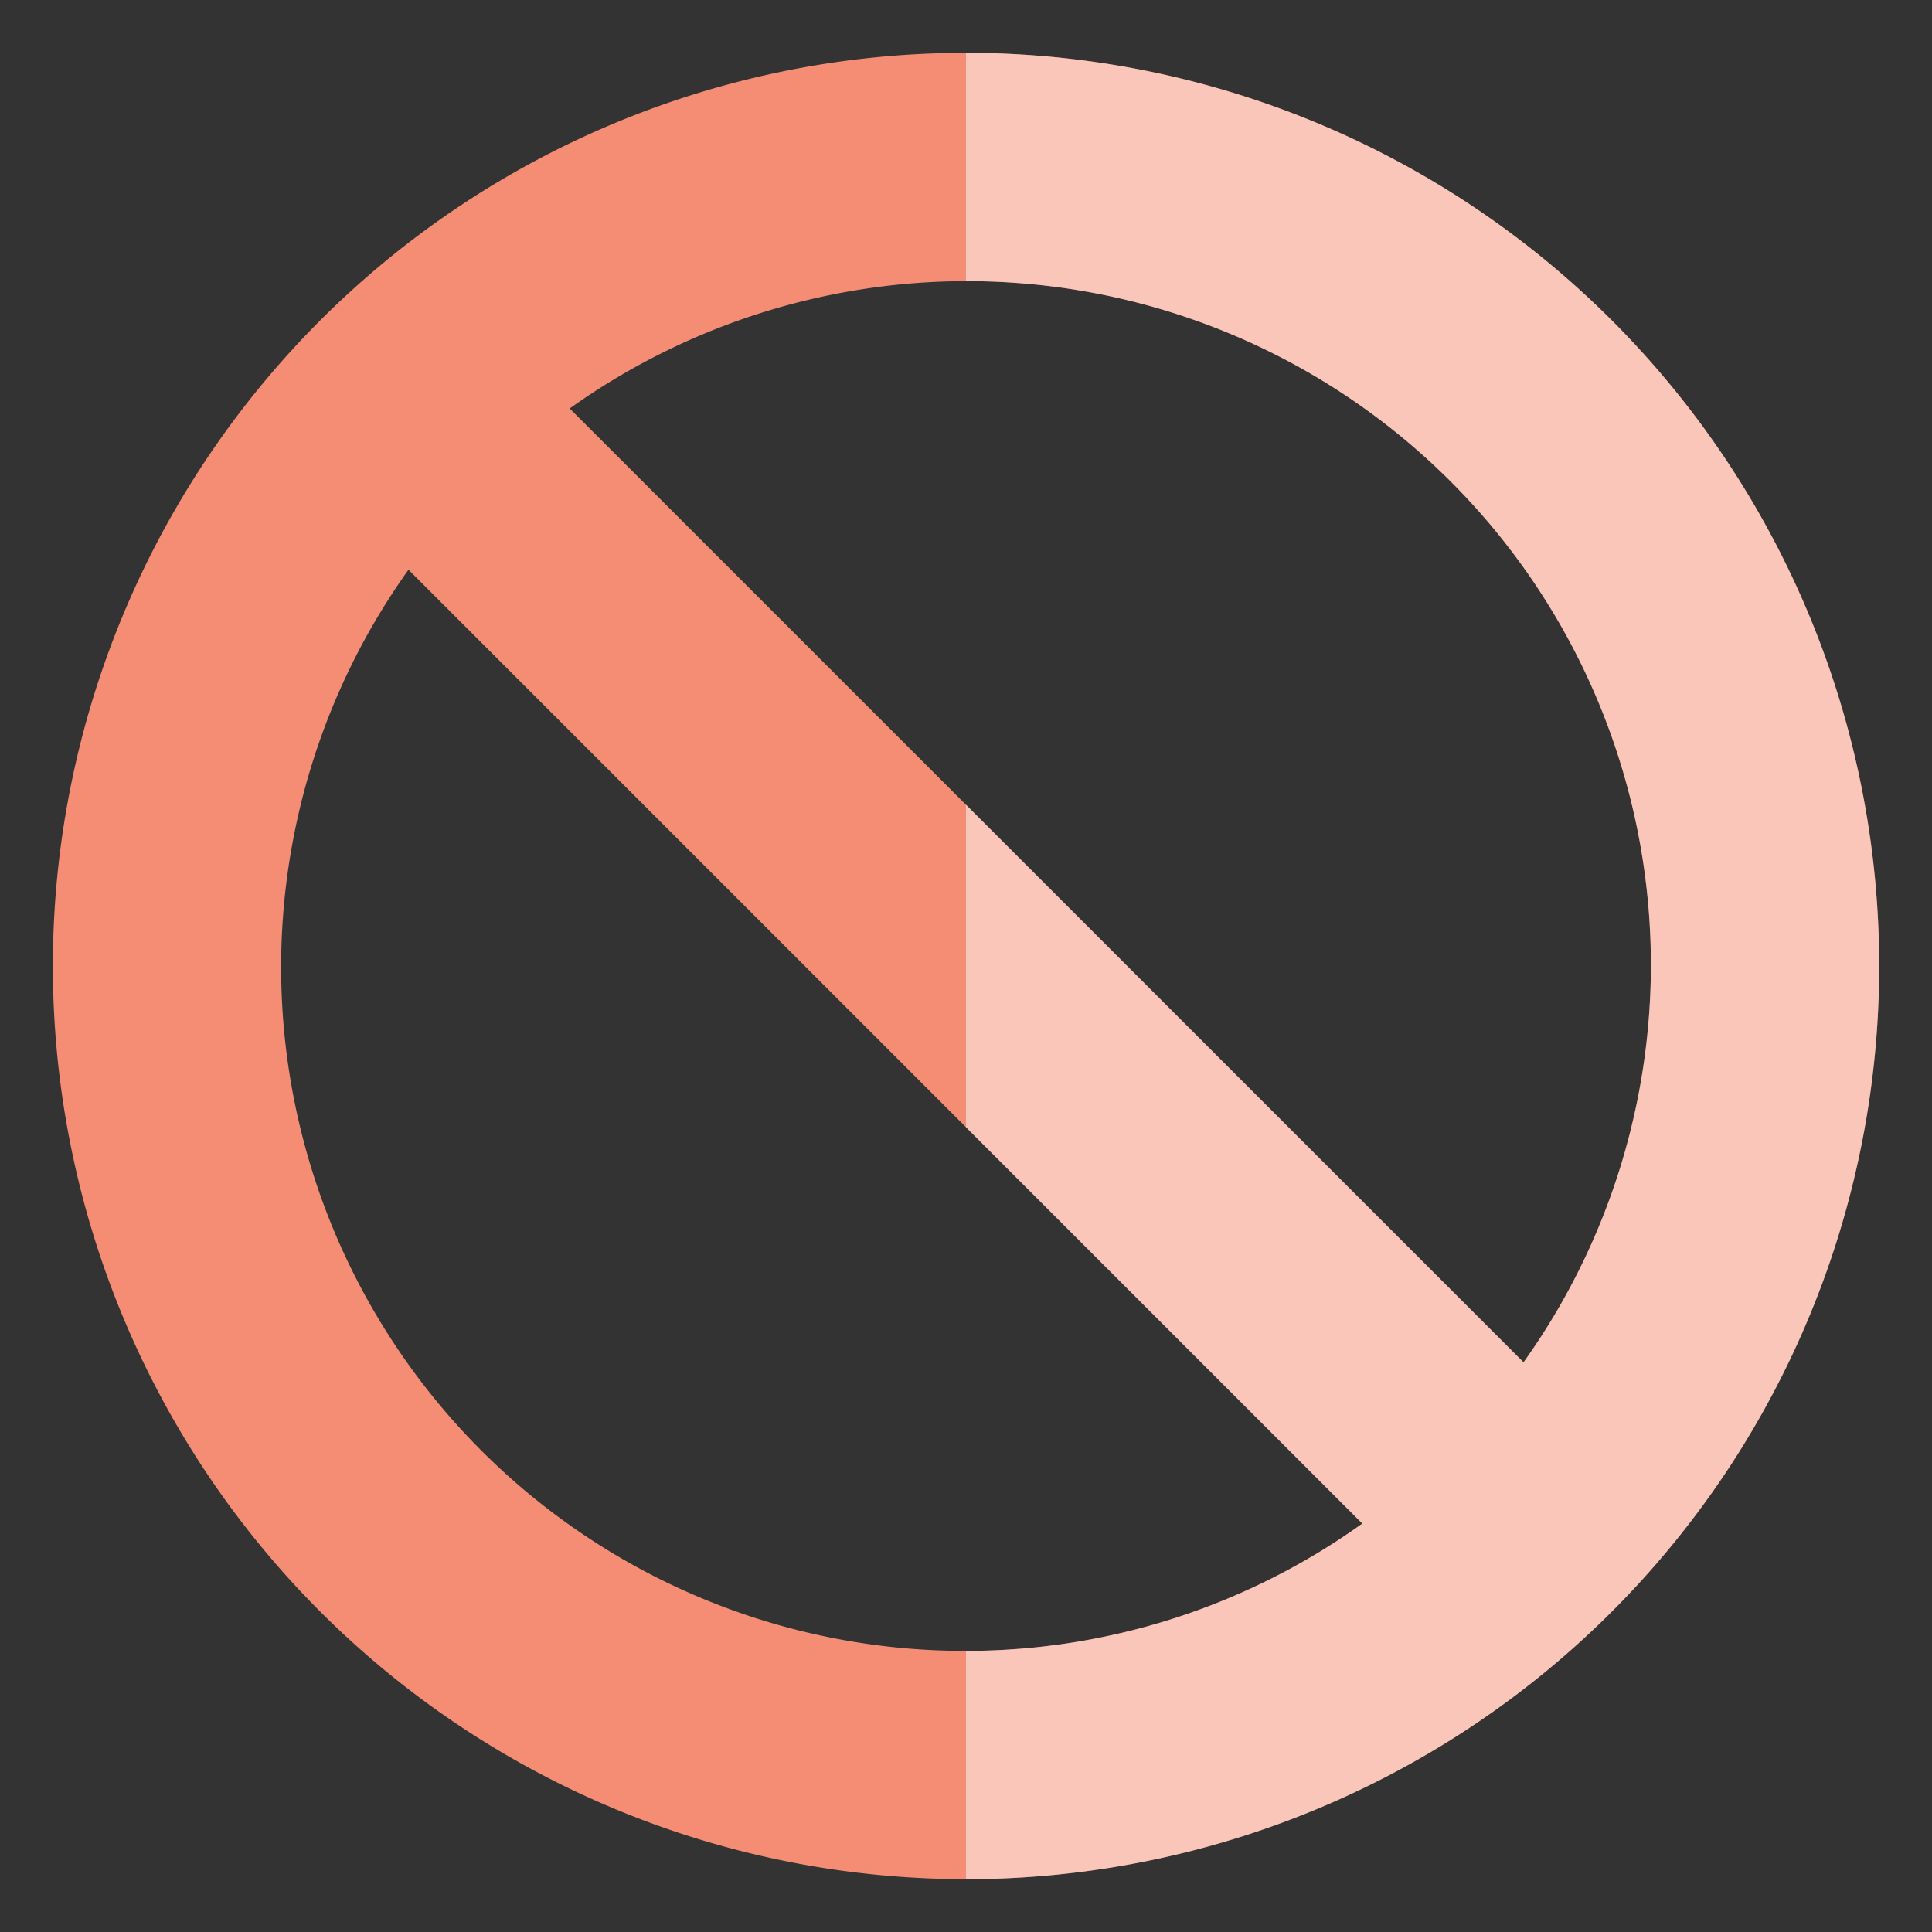
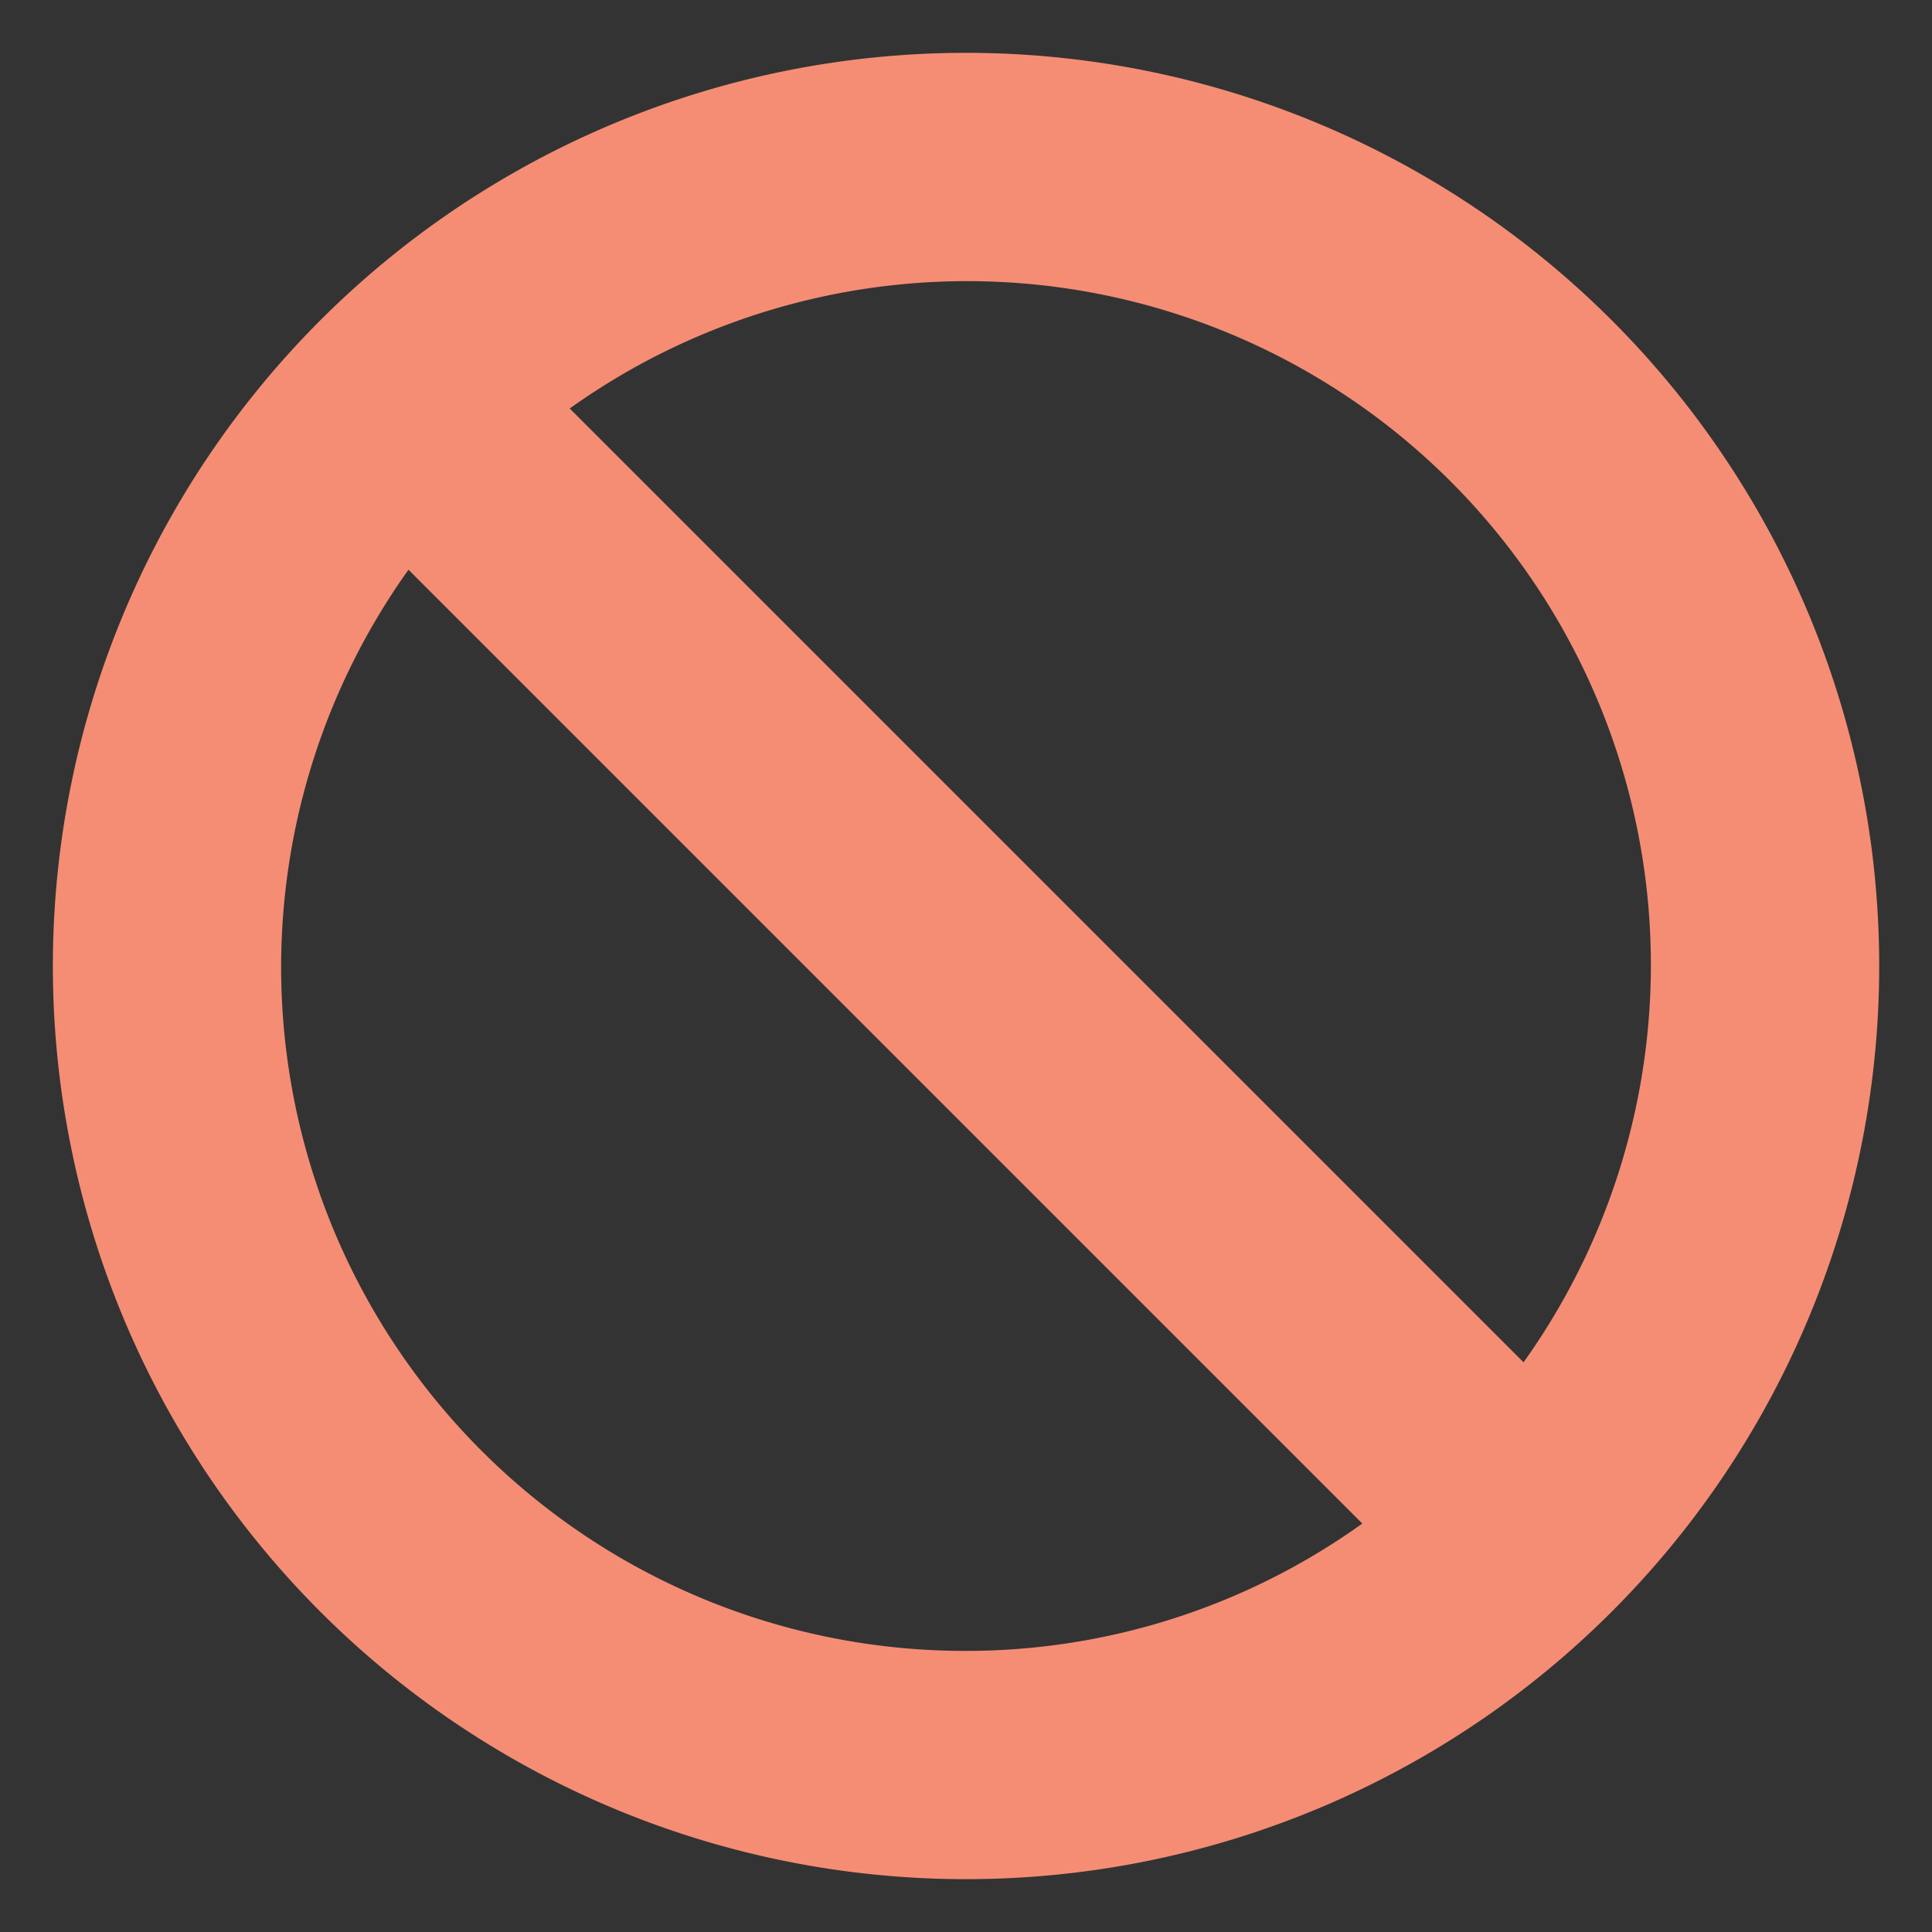
<svg xmlns="http://www.w3.org/2000/svg" id="ICON-Exclude" width="60" height="60" viewBox="0 0 60 60">
  <rect x="0" y="0" width="60" height="60" fill="#333333" stroke="none" />
-   <rect id="Rectangle_1422" data-name="Rectangle 1422" width="60" height="60" fill="#fff" opacity="0" />
  <path id="Path_5893" data-name="Path 5893" d="M35.359,7A28.359,28.359,0,1,0,63.719,35.359,28.357,28.357,0,0,0,35.359,7Zm0,49.629A21.235,21.235,0,0,1,18.045,23.052L47.667,52.674A21.121,21.121,0,0,1,35.359,56.629ZM23.052,18.045A21.235,21.235,0,0,1,52.674,47.667h0Z" transform="translate(-5.359 -5.359)" fill="#f58d75" />
-   <path id="Path_5894" data-name="Path 5894" d="M128,7v7.09a21.235,21.235,0,0,1,17.315,33.577L128,30.352V40.367l12.308,12.308A21.121,21.121,0,0,1,128,56.629v7.09A28.359,28.359,0,0,0,128,7Z" transform="translate(-98 -5.359)" fill="#fff" opacity="0.499" />
</svg>